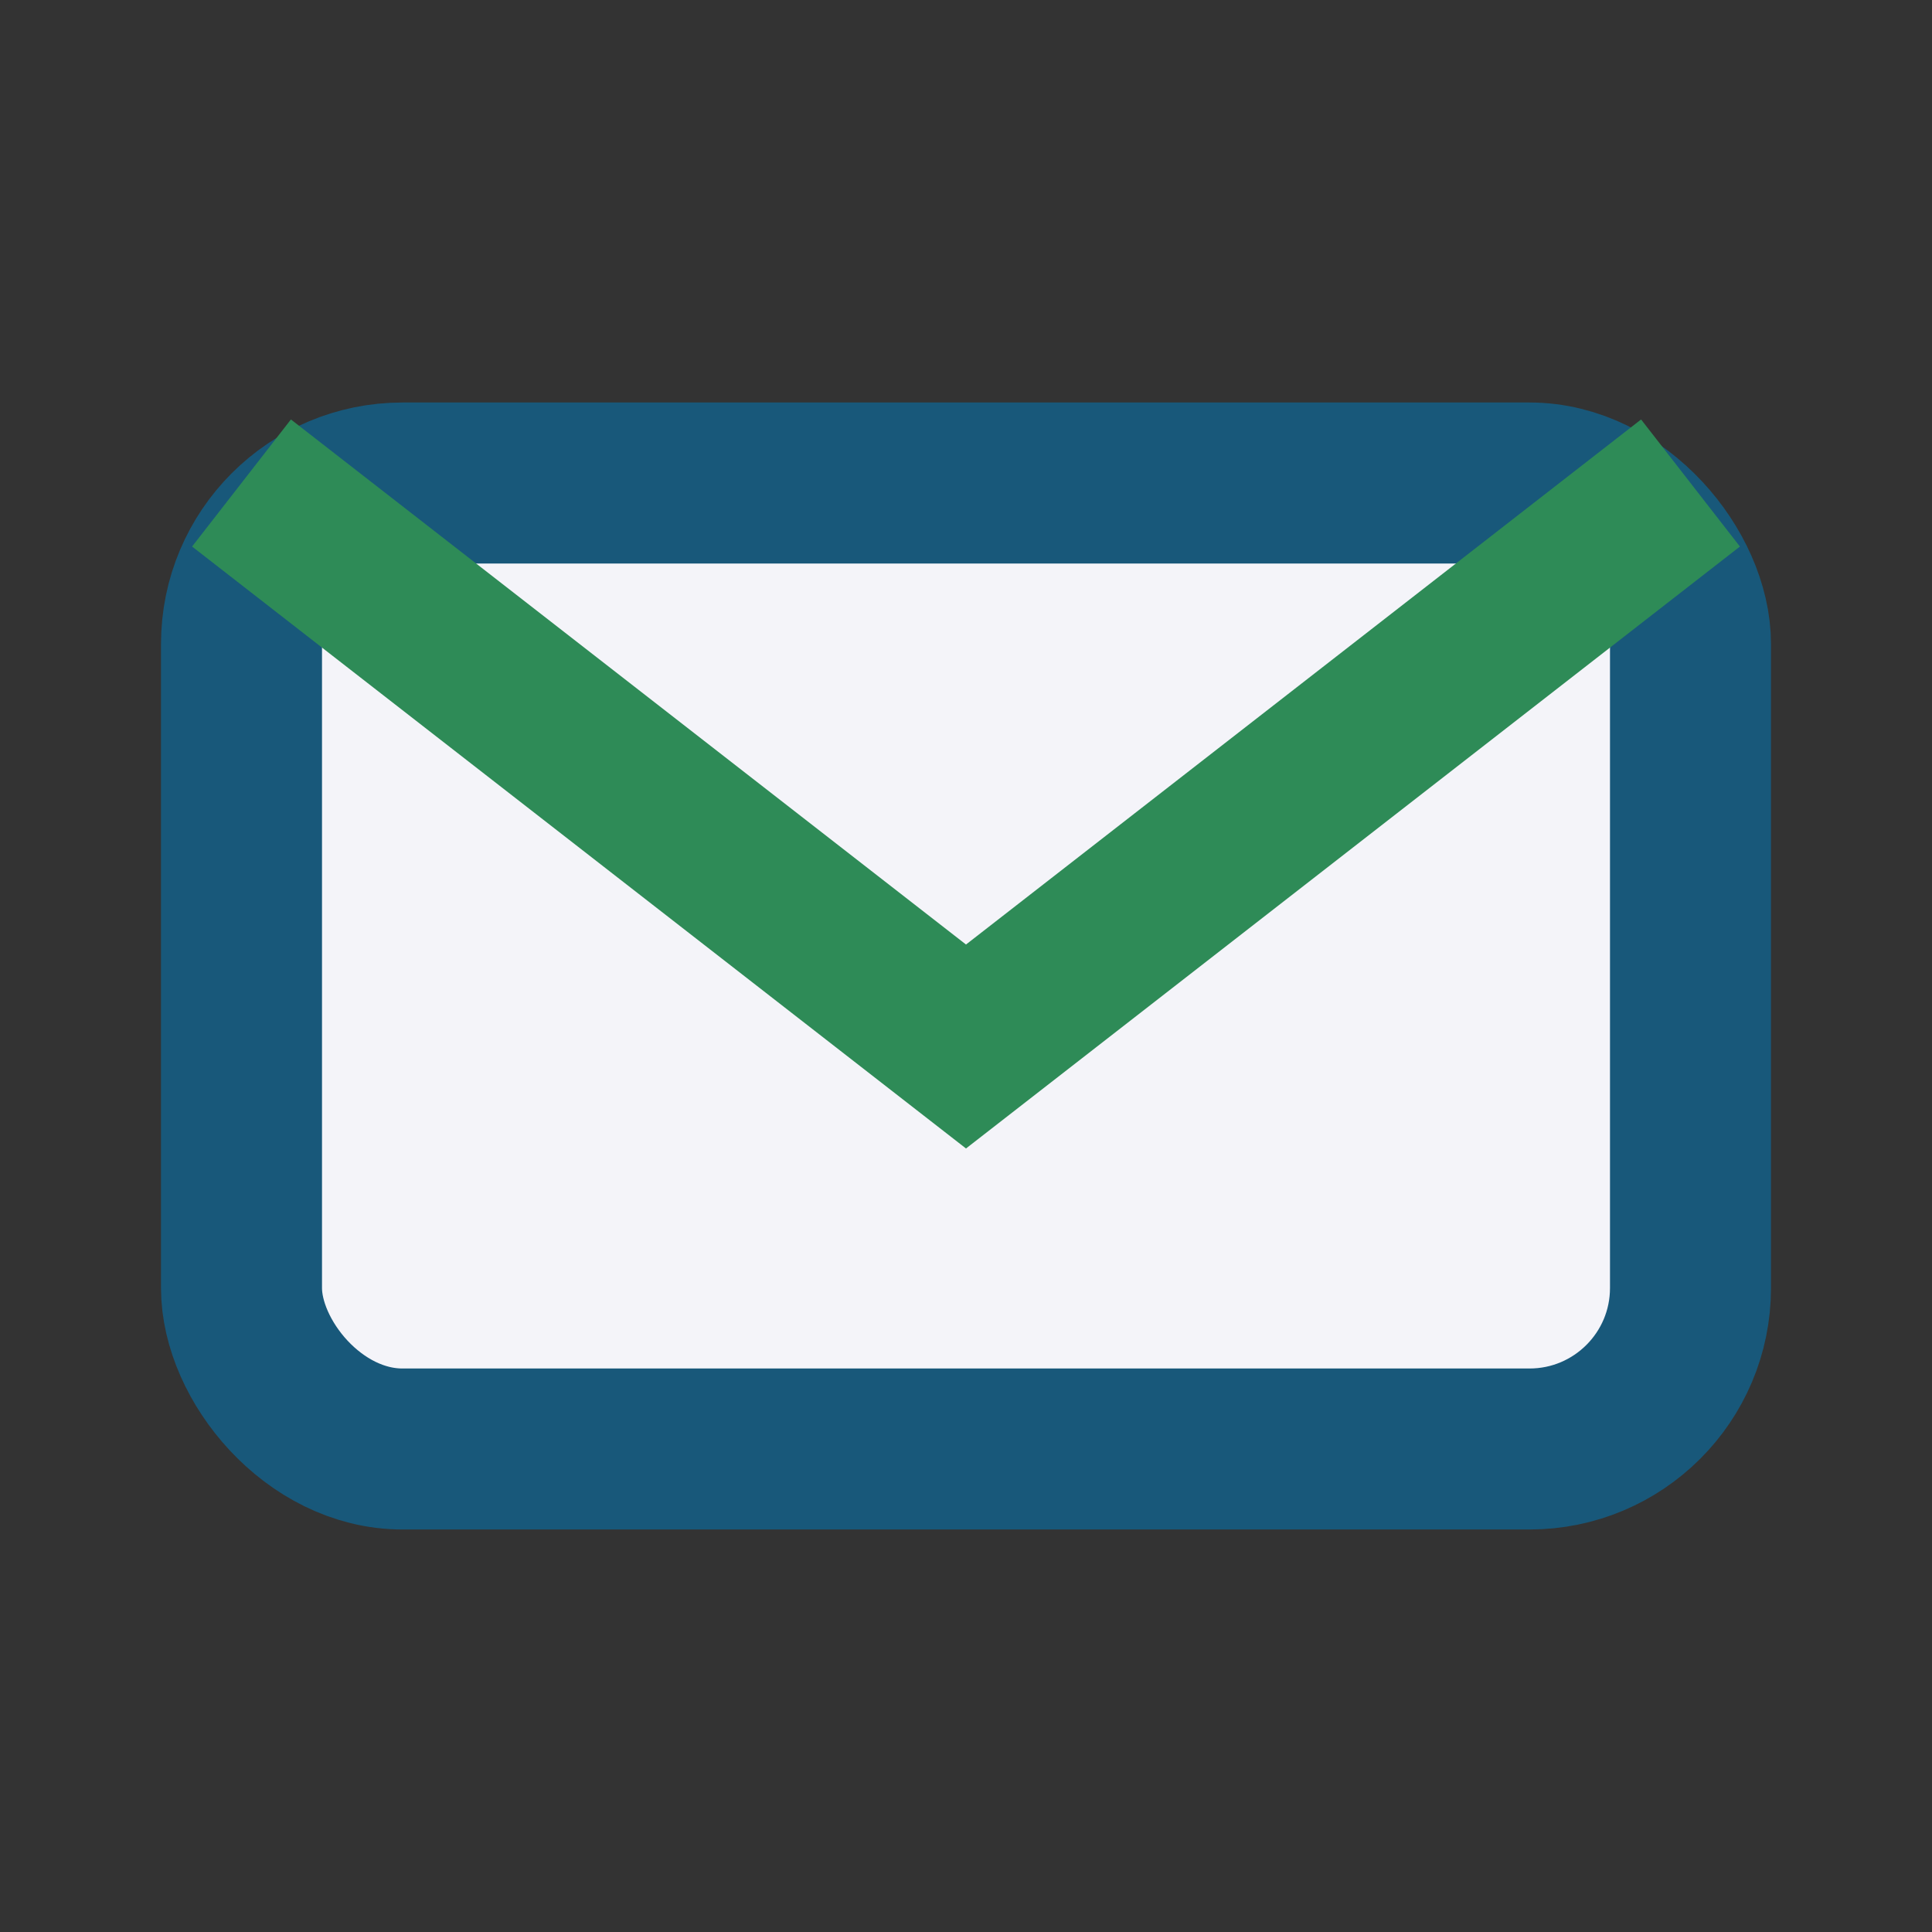
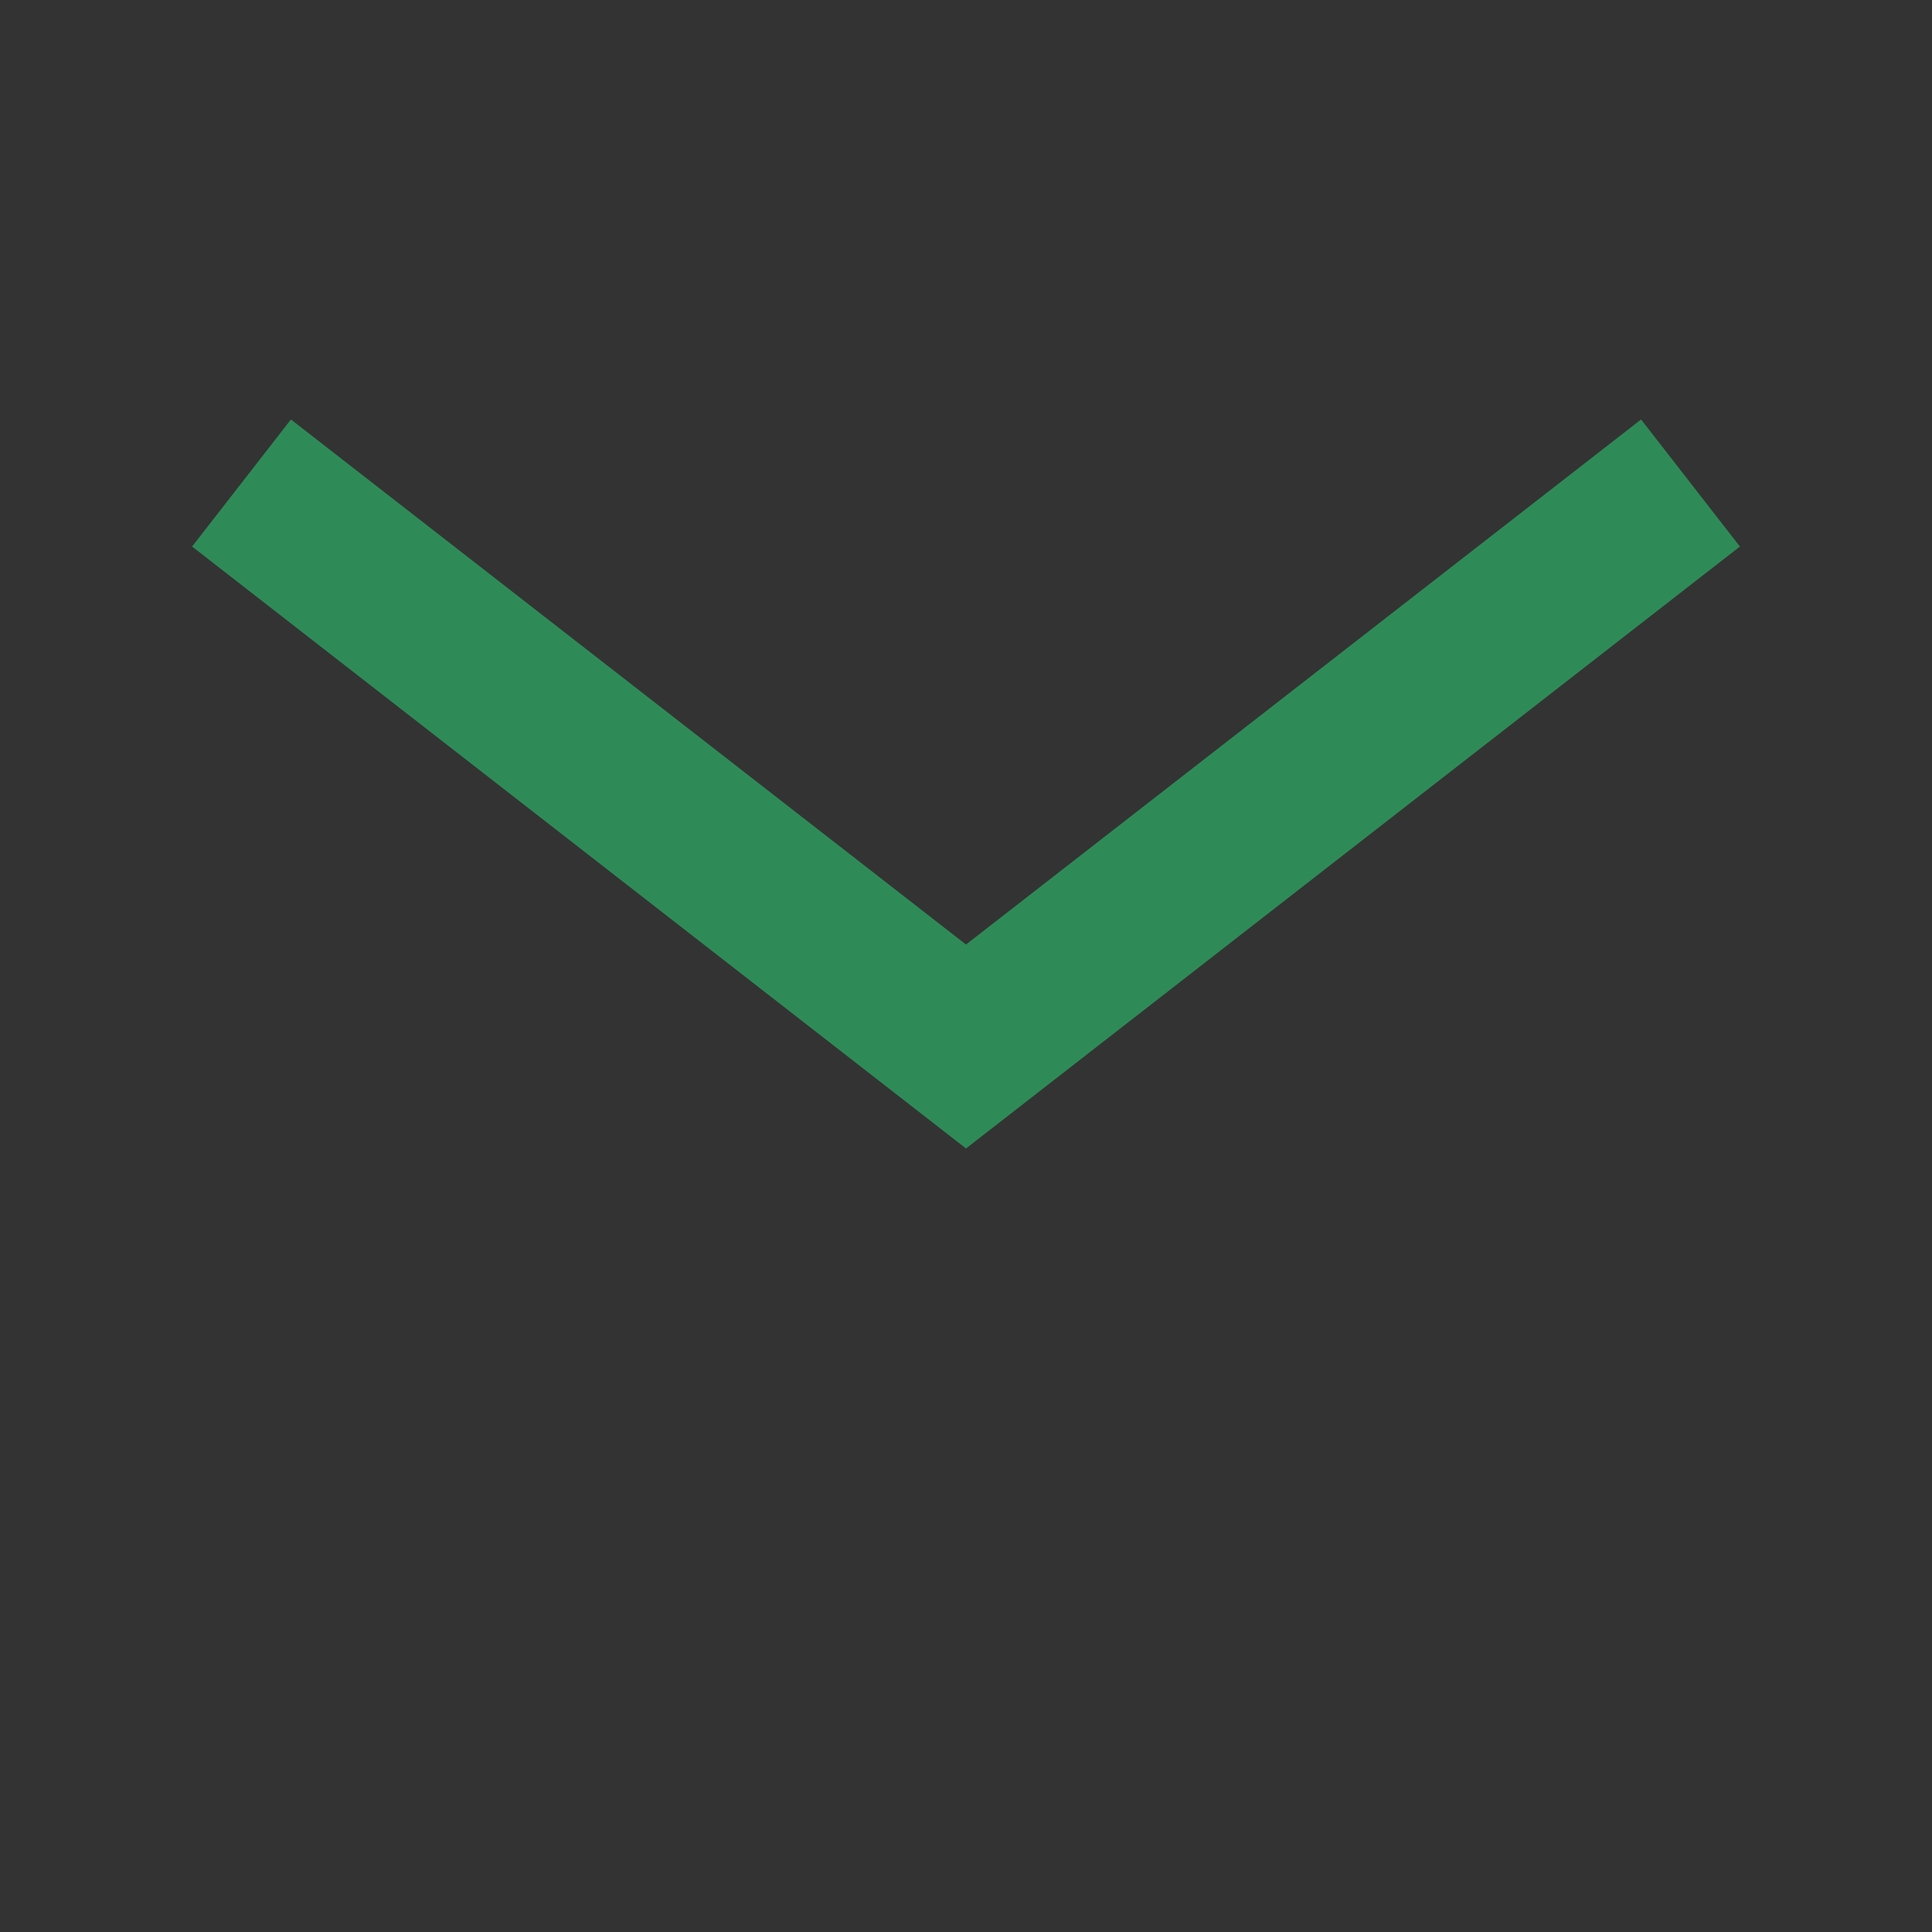
<svg xmlns="http://www.w3.org/2000/svg" width="24" height="24" viewBox="0 0 24 24">
  <rect x="0" y="0" width="24" height="24" fill="#333333" stroke="none" />
-   <rect x="3" y="6" width="18" height="12" rx="2" fill="#F4F4F9" stroke="#18587A" stroke-width="2" />
  <path d="M3 6l9 7 9-7" fill="none" stroke="#2E8B57" stroke-width="2" />
</svg>